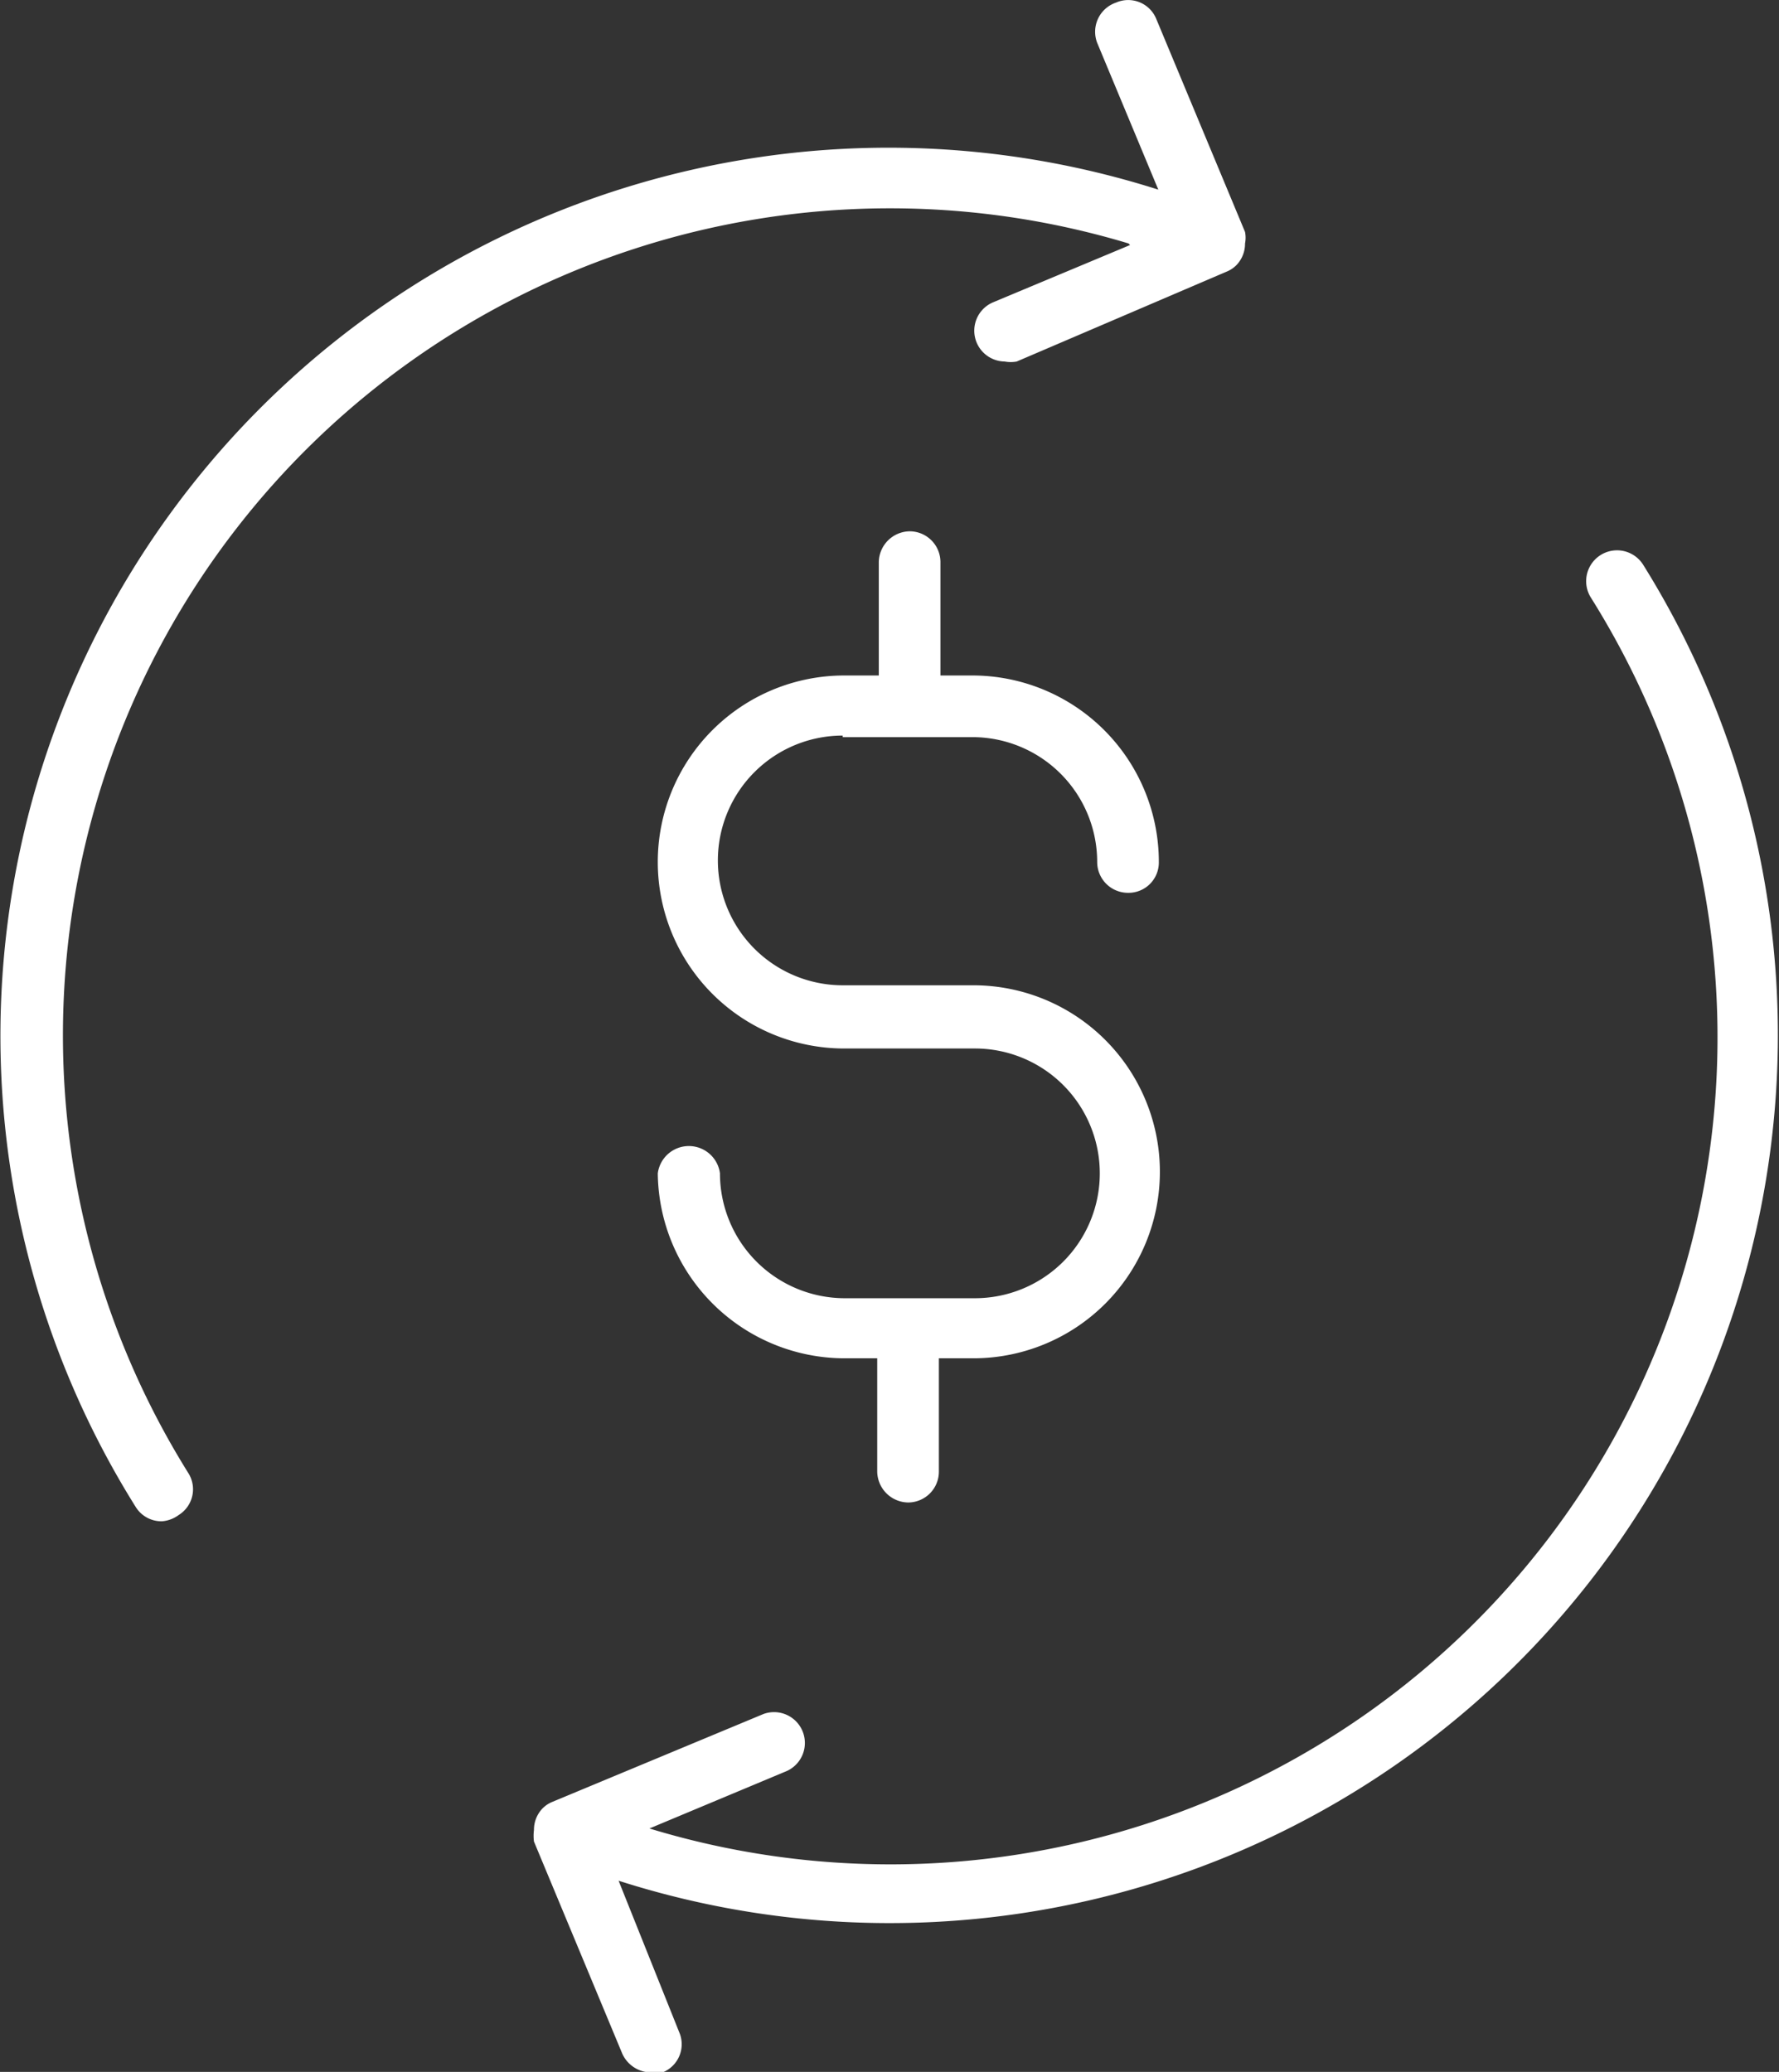
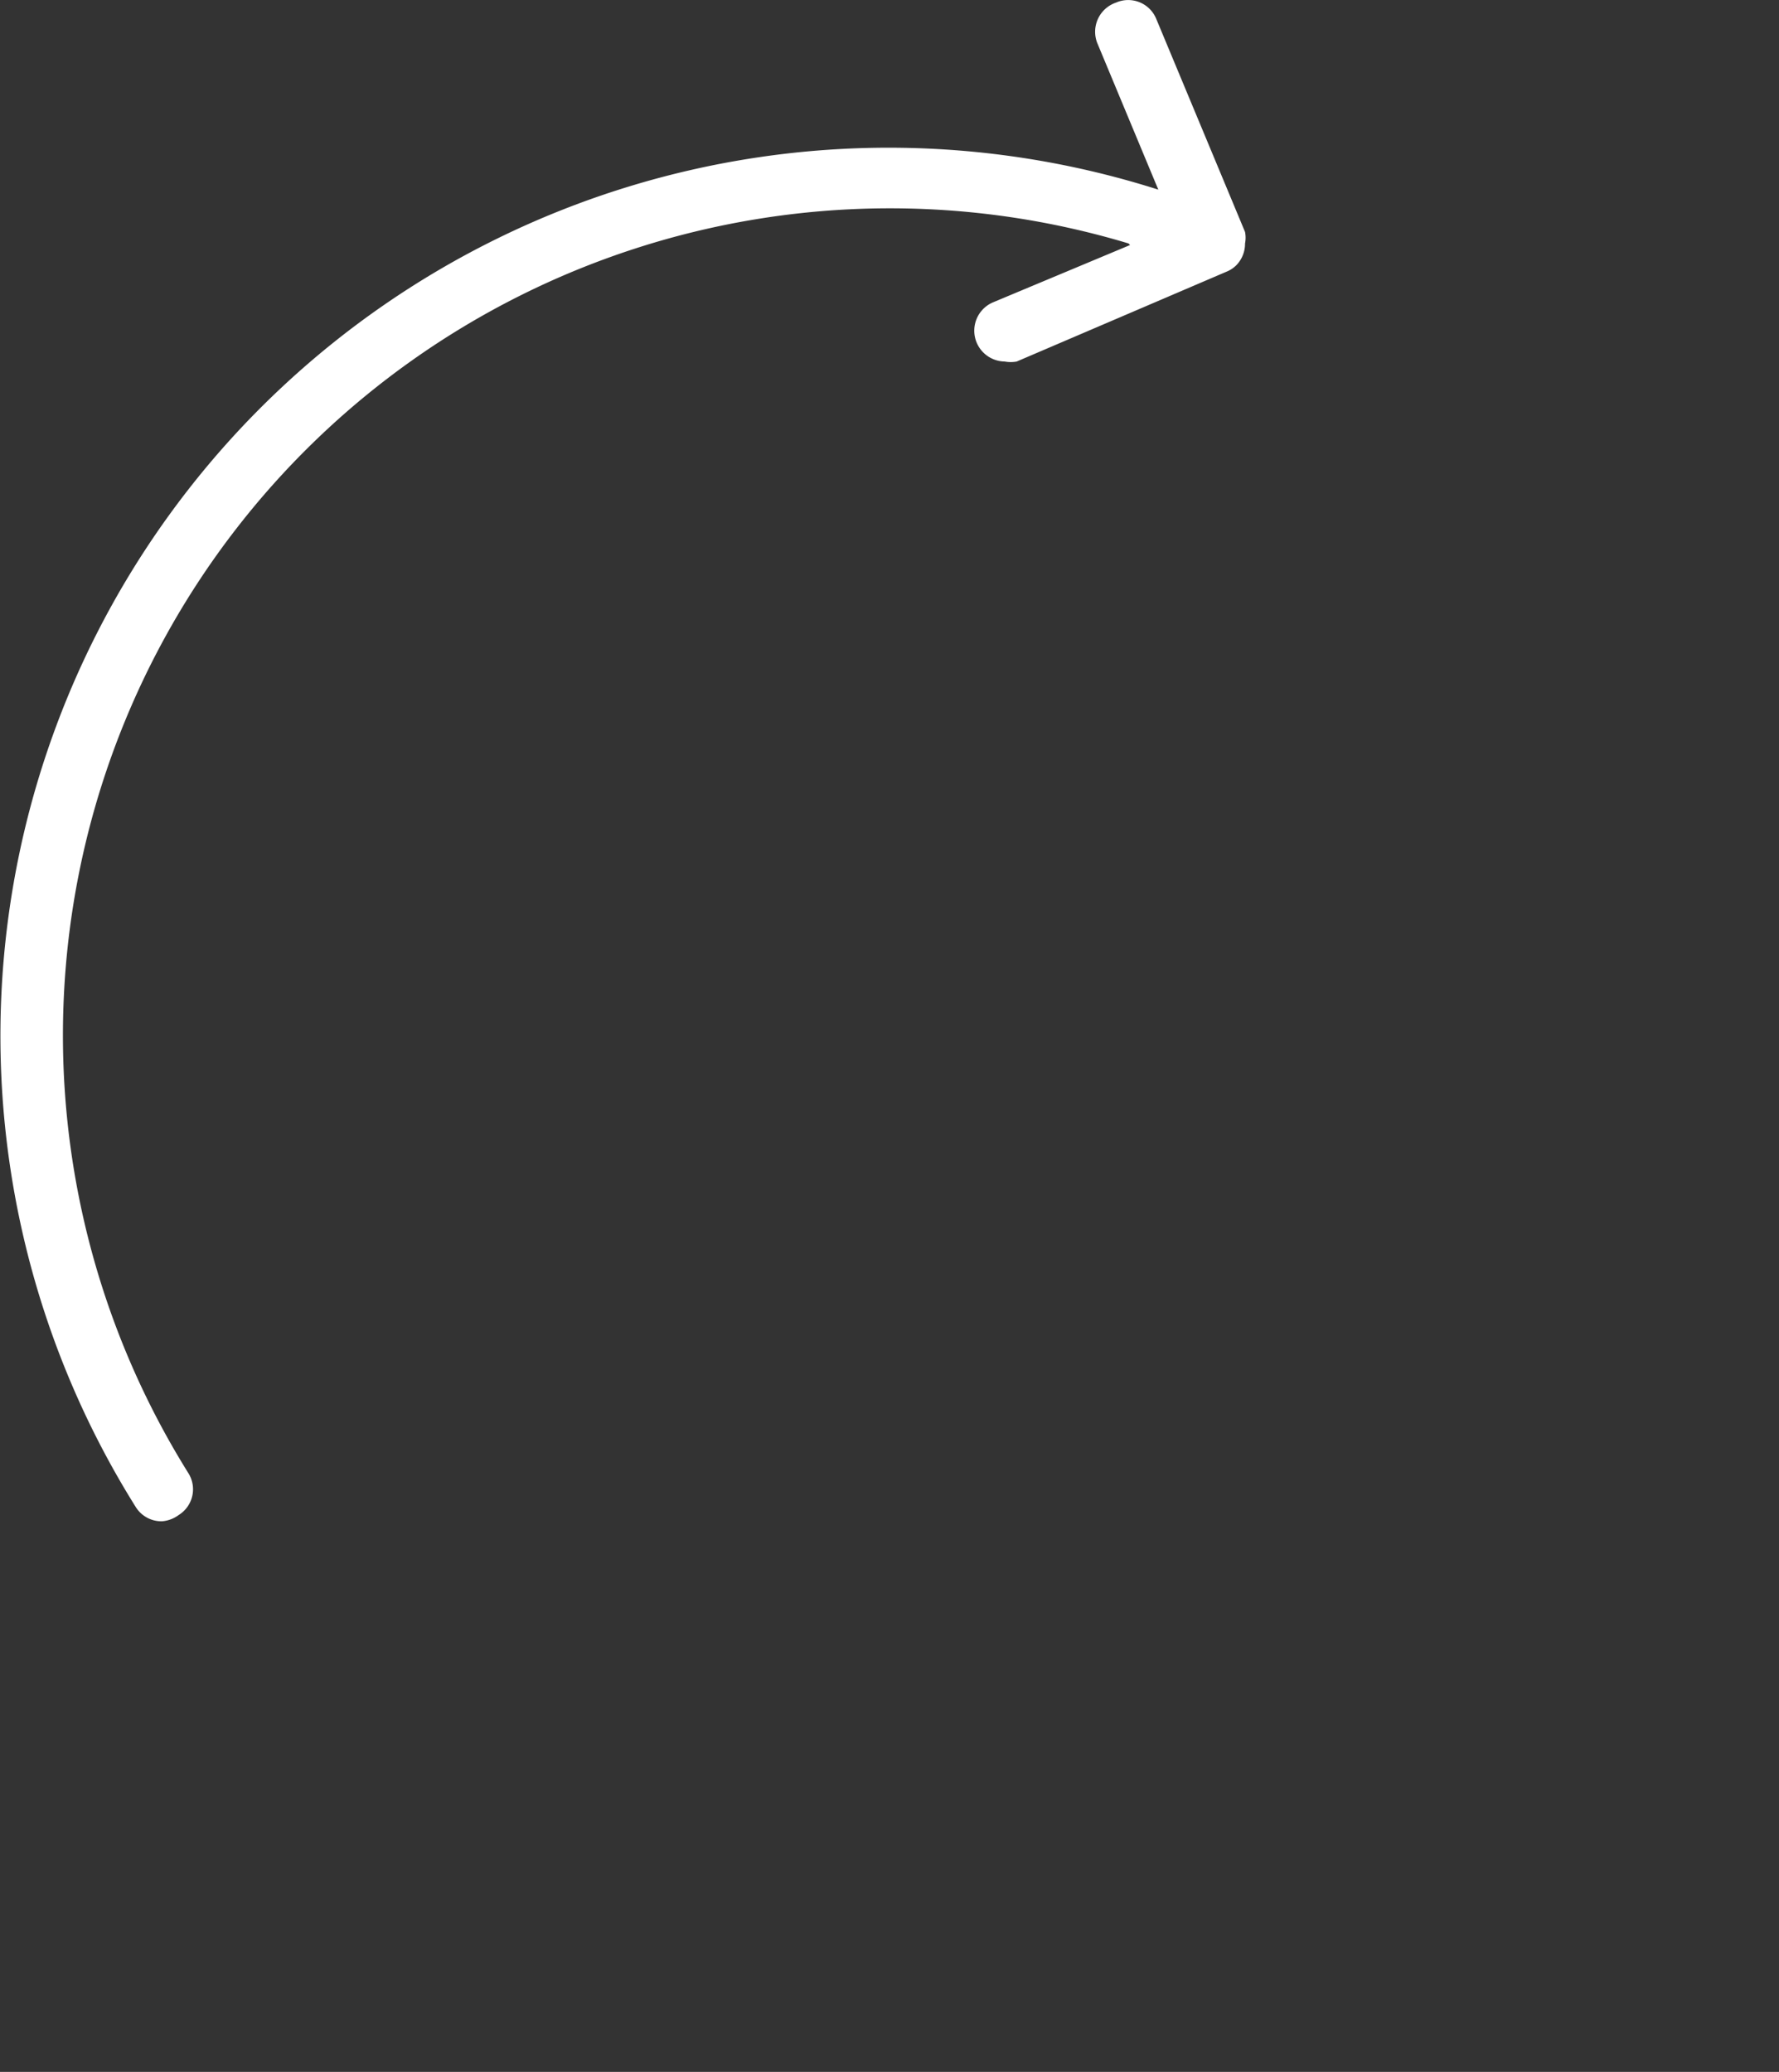
<svg xmlns="http://www.w3.org/2000/svg" viewBox="0 0 34.05 39.66">
  <rect x="0" y="0" width="34.05" height="39.66" fill="#333333" stroke="none" />
  <defs>
    <style>.cls-1{fill:#fff;}</style>
  </defs>
  <title>Asset 67</title>
  <g id="Layer_2" data-name="Layer 2">
    <g id="Layer_1-2" data-name="Layer 1">
      <path class="cls-1" d="M21.63,4.69,19,5.79a.59.59,0,0,0,.23,1.13.62.62,0,0,0,.23,0L23.5,5.19l0,0a.57.57,0,0,0,.16-.11.59.59,0,0,0,.17-.42.57.57,0,0,0,0-.22h0L22.13.36a.58.58,0,0,0-.77-.31A.59.59,0,0,0,21,.82l1.17,2.81A17,17,0,0,0,2.6,28.85a.58.58,0,0,0,.5.27A.62.62,0,0,0,3.42,29a.58.58,0,0,0,.18-.81,15.83,15.83,0,0,1,18-23.53Z" />
-       <path class="cls-1" d="M31.45,10.81a.59.59,0,0,0-1,.63A15.83,15.83,0,0,1,12.43,35l2.63-1.1a.59.59,0,0,0-.45-1.09l-4.06,1.69,0,0a.57.57,0,0,0-.16.11.59.59,0,0,0-.17.42.85.85,0,0,0,0,.22h0l1.69,4.06a.61.61,0,0,0,.55.36.44.44,0,0,0,.22,0,.58.58,0,0,0,.32-.77L11.84,36A17,17,0,0,0,31.45,10.81Z" />
-       <path class="cls-1" d="M16.13,14.11h2.5A2.39,2.39,0,0,1,21,16.5a.59.59,0,0,0,.59.59.58.58,0,0,0,.59-.59,3.57,3.57,0,0,0-3.57-3.57H18V10.77a.59.59,0,0,0-.59-.6.6.6,0,0,0-.59.6v2.16h-.66a3.57,3.57,0,0,0,0,7.14h2.5a2.39,2.39,0,1,1,0,4.78h-2.5a2.39,2.39,0,0,1-2.38-2.39.6.6,0,0,0-1.19,0A3.58,3.58,0,0,0,16.13,26h.66v2.16a.6.6,0,0,0,.59.6.59.59,0,0,0,.59-.6V26h.66a3.57,3.57,0,1,0,0-7.14h-2.5a2.39,2.39,0,0,1,0-4.78Z" />
    </g>
  </g>
</svg>